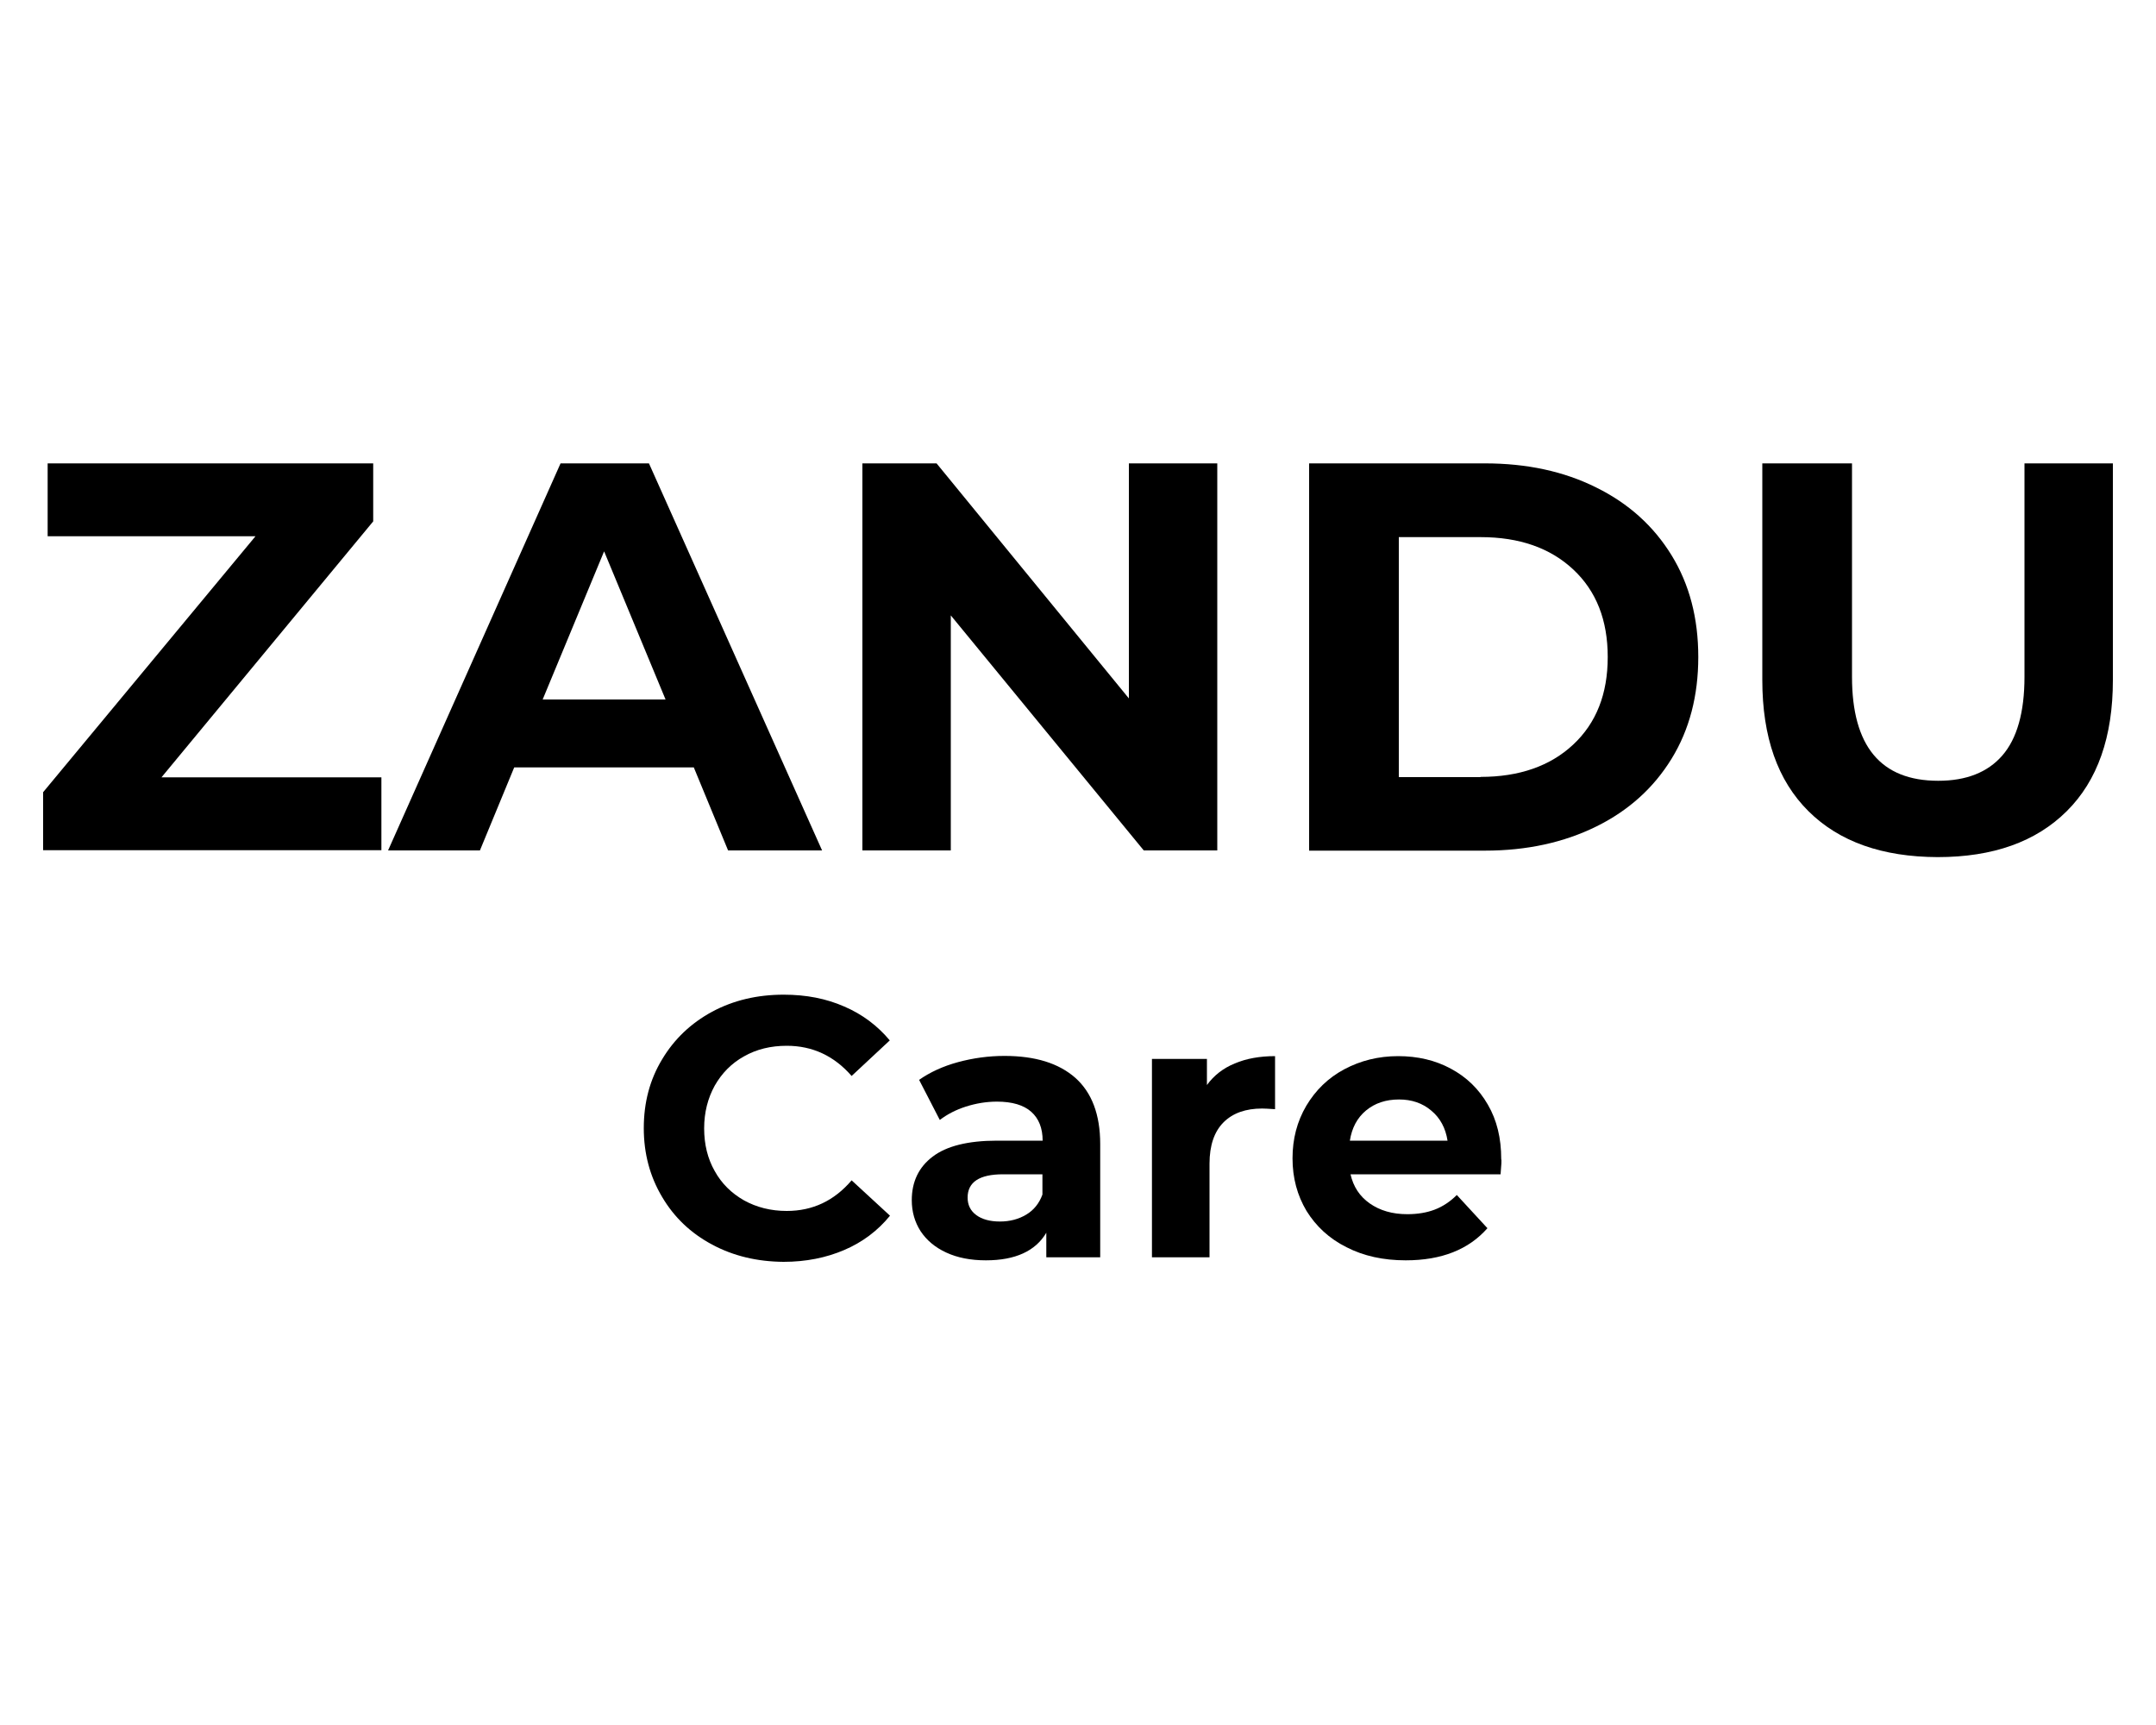
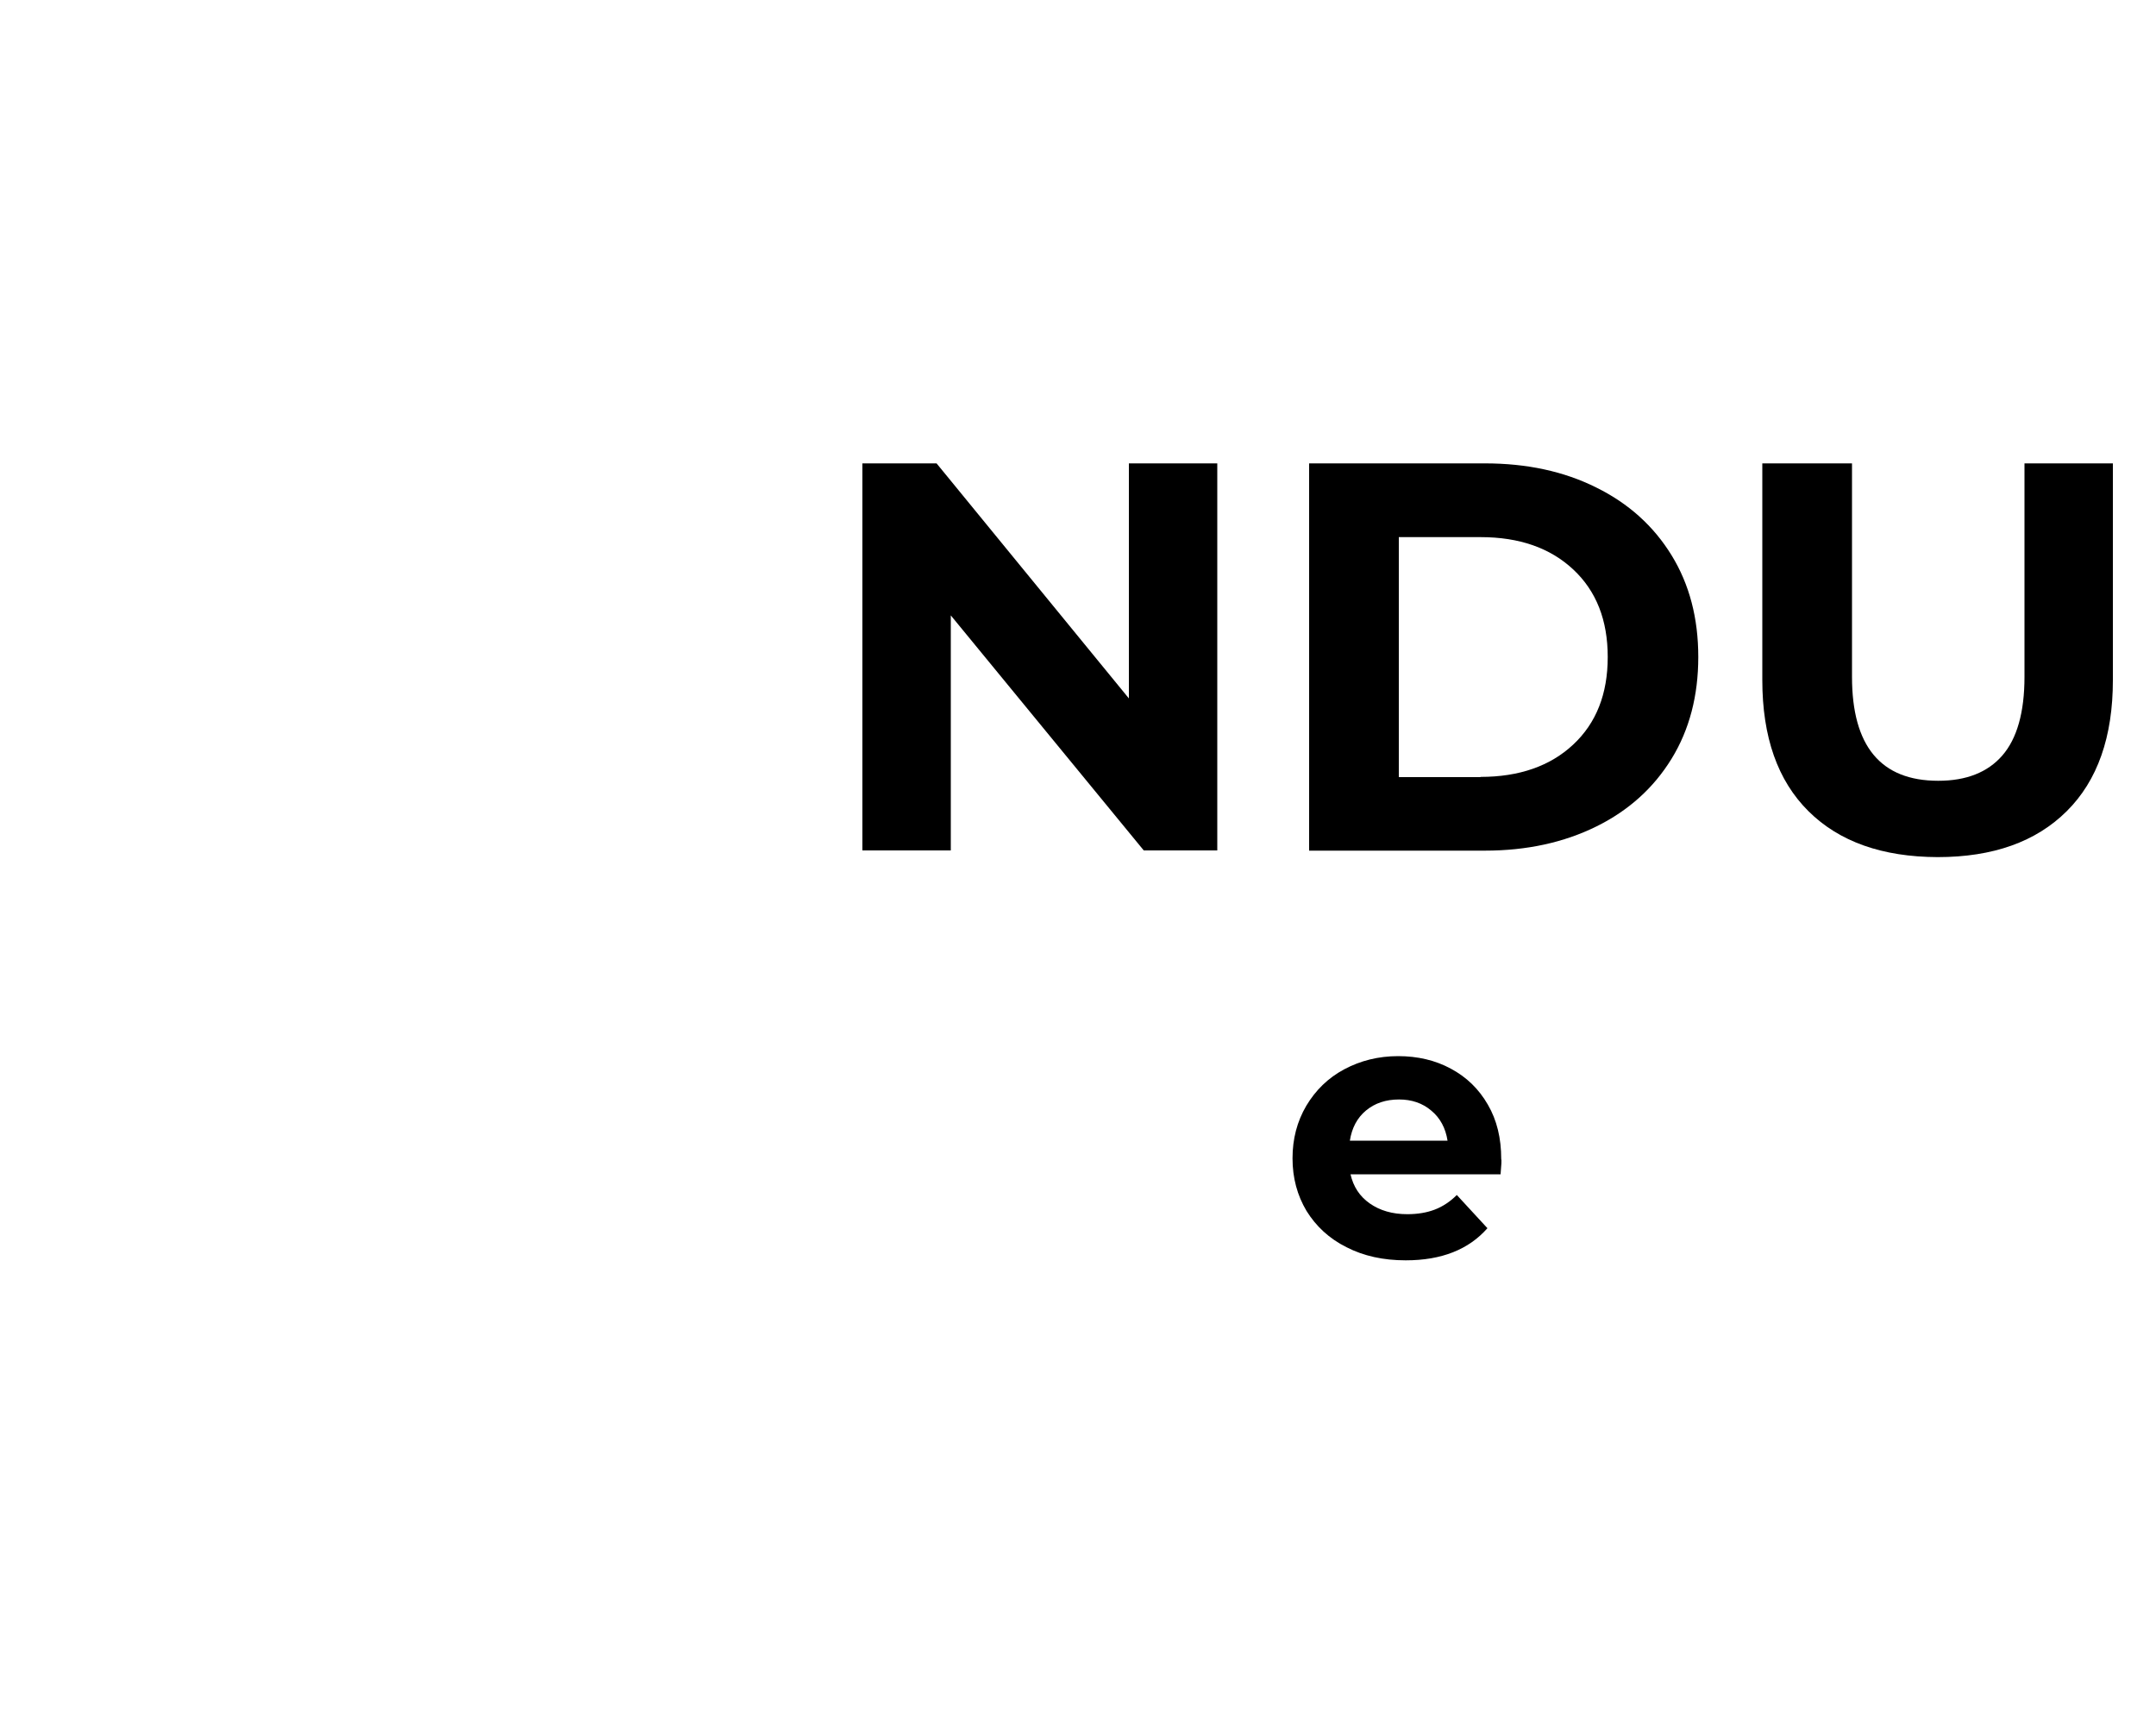
<svg xmlns="http://www.w3.org/2000/svg" xml:space="preserve" x="0px" y="0px" style="enable-background:new 0 0 1000 800" version="1.1" viewBox="0 0 1000 800">
  <g>
-     <path d="M176.9,360.5v33.8H20v-26.9l98.5-118.7H22.1v-33.8h151v26.9L74.9,360.5H176.9z" />
-     <path d="M321.8,355.9h-83.3l-15.9,38.5H180l80-179.5h41l80.3,179.5h-43.6L321.8,355.9z M308.7,324.4l-28.5-68.7l-28.5,68.7H308.7z" />
    <path d="M564.6,214.9v179.5h-34.1l-89.5-109v109h-41V214.9h34.4l89.2,109v-109H564.6z" />
    <path d="M607.2,214.9h81.5c19.5,0,36.7,3.7,51.7,11.2c15,7.4,26.6,17.9,34.9,31.4c8.3,13.5,12.4,29.2,12.4,47.2   c0,17.9-4.1,33.7-12.4,47.2c-8.3,13.5-19.9,24-34.9,31.4c-15,7.4-32.2,11.2-51.7,11.2h-81.5V214.9z M686.7,360.3   c17.9,0,32.3-5,43-15c10.7-10,16-23.5,16-40.6c0-17.1-5.3-30.6-16-40.6c-10.7-10-25-15-43-15h-37.9v111.3H686.7z" />
    <path d="M838.8,376.2c-14.3-14.2-21.4-34.4-21.4-60.8V214.9H859v99c0,32.1,13.3,48.2,40,48.2c13,0,22.9-3.9,29.7-11.7   c6.8-7.8,10.3-20,10.3-36.5v-99h41v100.5c0,26.3-7.1,46.6-21.4,60.8c-14.3,14.2-34.2,21.3-59.9,21.3   C873.1,397.4,853.1,390.4,838.8,376.2z" />
  </g>
  <g>
-     <path d="M330.3,577.2c-9.9-5.3-17.6-12.6-23.2-22.1c-5.6-9.4-8.5-20-8.5-31.9c0-11.9,2.8-22.5,8.5-31.9   c5.6-9.4,13.4-16.8,23.2-22.1c9.9-5.3,20.9-7.9,33.2-7.9c10.4,0,19.7,1.8,28.1,5.5c8.4,3.6,15.4,8.9,21.1,15.7L395,499   c-8.1-9.3-18.1-14-30.1-14c-7.4,0-14,1.6-19.8,4.9c-5.8,3.2-10.3,7.8-13.6,13.6c-3.2,5.8-4.9,12.4-4.9,19.8c0,7.4,1.6,14,4.9,19.8   c3.2,5.8,7.8,10.3,13.6,13.6c5.8,3.2,12.4,4.9,19.8,4.9c12,0,22-4.7,30.1-14.2l17.8,16.4c-5.7,7-12.8,12.3-21.2,15.9   c-8.4,3.6-17.8,5.5-28.2,5.5C351.2,585.1,340.2,582.5,330.3,577.2z" />
-     <path d="M498.8,499.9c7.6,6.8,11.5,17,11.5,30.7v52.5h-25v-11.4c-5,8.5-14.4,12.8-28,12.8c-7.1,0-13.2-1.2-18.4-3.6   c-5.2-2.4-9.1-5.7-11.9-9.9c-2.7-4.2-4.1-9-4.1-14.4c0-8.5,3.2-15.3,9.7-20.2c6.4-4.9,16.4-7.4,29.8-7.4h21.2   c0-5.8-1.8-10.3-5.3-13.4c-3.5-3.1-8.8-4.7-15.9-4.7c-4.9,0-9.7,0.8-14.4,2.3c-4.7,1.5-8.7,3.6-12.1,6.2l-9.6-18.6   c5-3.5,11-6.3,18-8.2c7-1.9,14.2-2.9,21.6-2.9C480.2,489.7,491.1,493.1,498.8,499.9z M476,563.3c3.5-2.1,6-5.2,7.5-9.3v-9.4h-18.3   c-10.9,0-16.4,3.6-16.4,10.8c0,3.4,1.3,6.1,4,8.1c2.7,2,6.4,3,11,3C468.4,566.5,472.5,565.4,476,563.3z" />
-     <path d="M572.7,493.2c5.4-2.3,11.7-3.4,18.7-3.4v24.6c-3-0.2-5-0.3-6-0.3c-7.6,0-13.6,2.1-17.9,6.4c-4.3,4.3-6.5,10.7-6.5,19.2   v43.4h-26.7v-92h25.5v12.1C563,498.8,567.3,495.4,572.7,493.2z" />
    <path d="M696,544.6h-69.6c1.3,5.7,4.2,10.2,8.9,13.5c4.7,3.3,10.5,5,17.4,5c4.8,0,9-0.7,12.7-2.1c3.7-1.4,7.2-3.7,10.3-6.8   l14.2,15.4c-8.7,9.9-21.3,14.9-37.9,14.9c-10.4,0-19.5-2-27.5-6.1c-8-4-14.1-9.7-18.5-16.8c-4.3-7.2-6.5-15.3-6.5-24.4   c0-9,2.1-17.1,6.4-24.4c4.3-7.2,10.1-12.9,17.6-16.9c7.5-4,15.8-6.1,25-6.1c9,0,17.2,1.9,24.4,5.8c7.3,3.9,13,9.4,17.2,16.7   c4.2,7.2,6.2,15.6,6.2,25.2C696.5,537.8,696.4,540.2,696,544.6z M633.6,515c-4.1,3.4-6.6,8.1-7.5,14h45.3   c-0.9-5.8-3.4-10.5-7.5-13.9c-4.1-3.5-9.1-5.2-15-5.2C642.8,509.9,637.7,511.6,633.6,515z" />
  </g>
</svg>